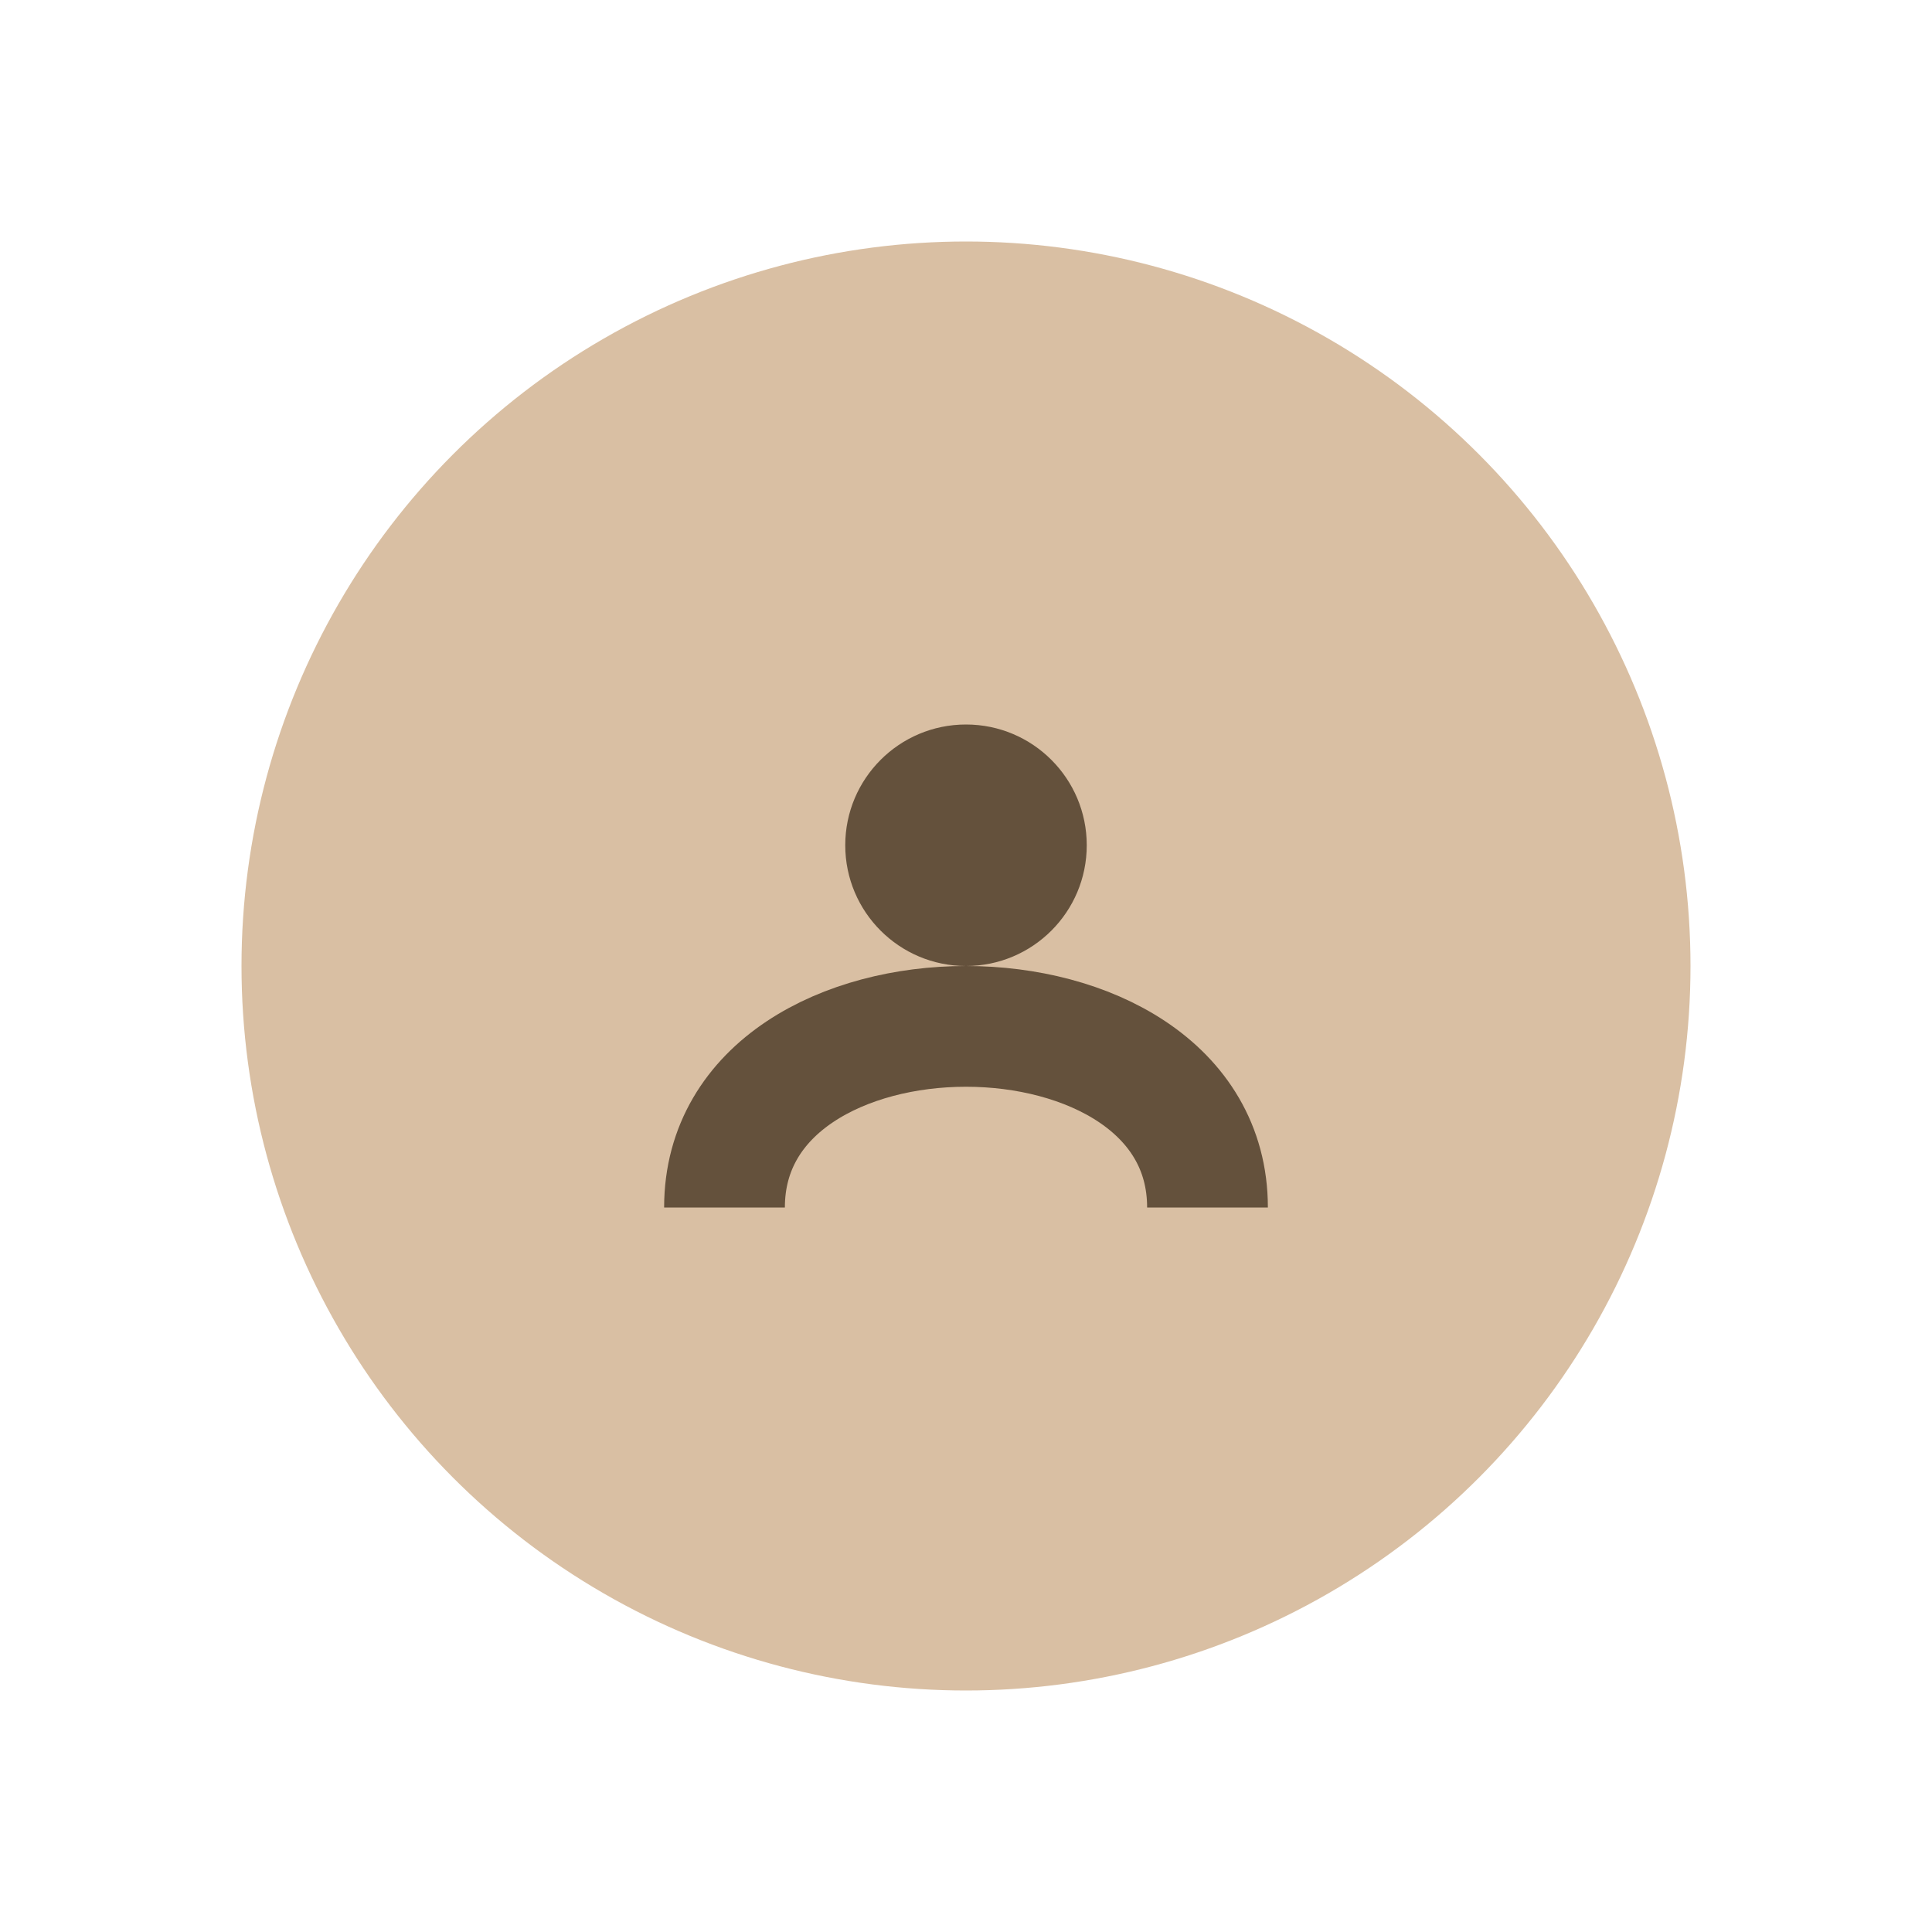
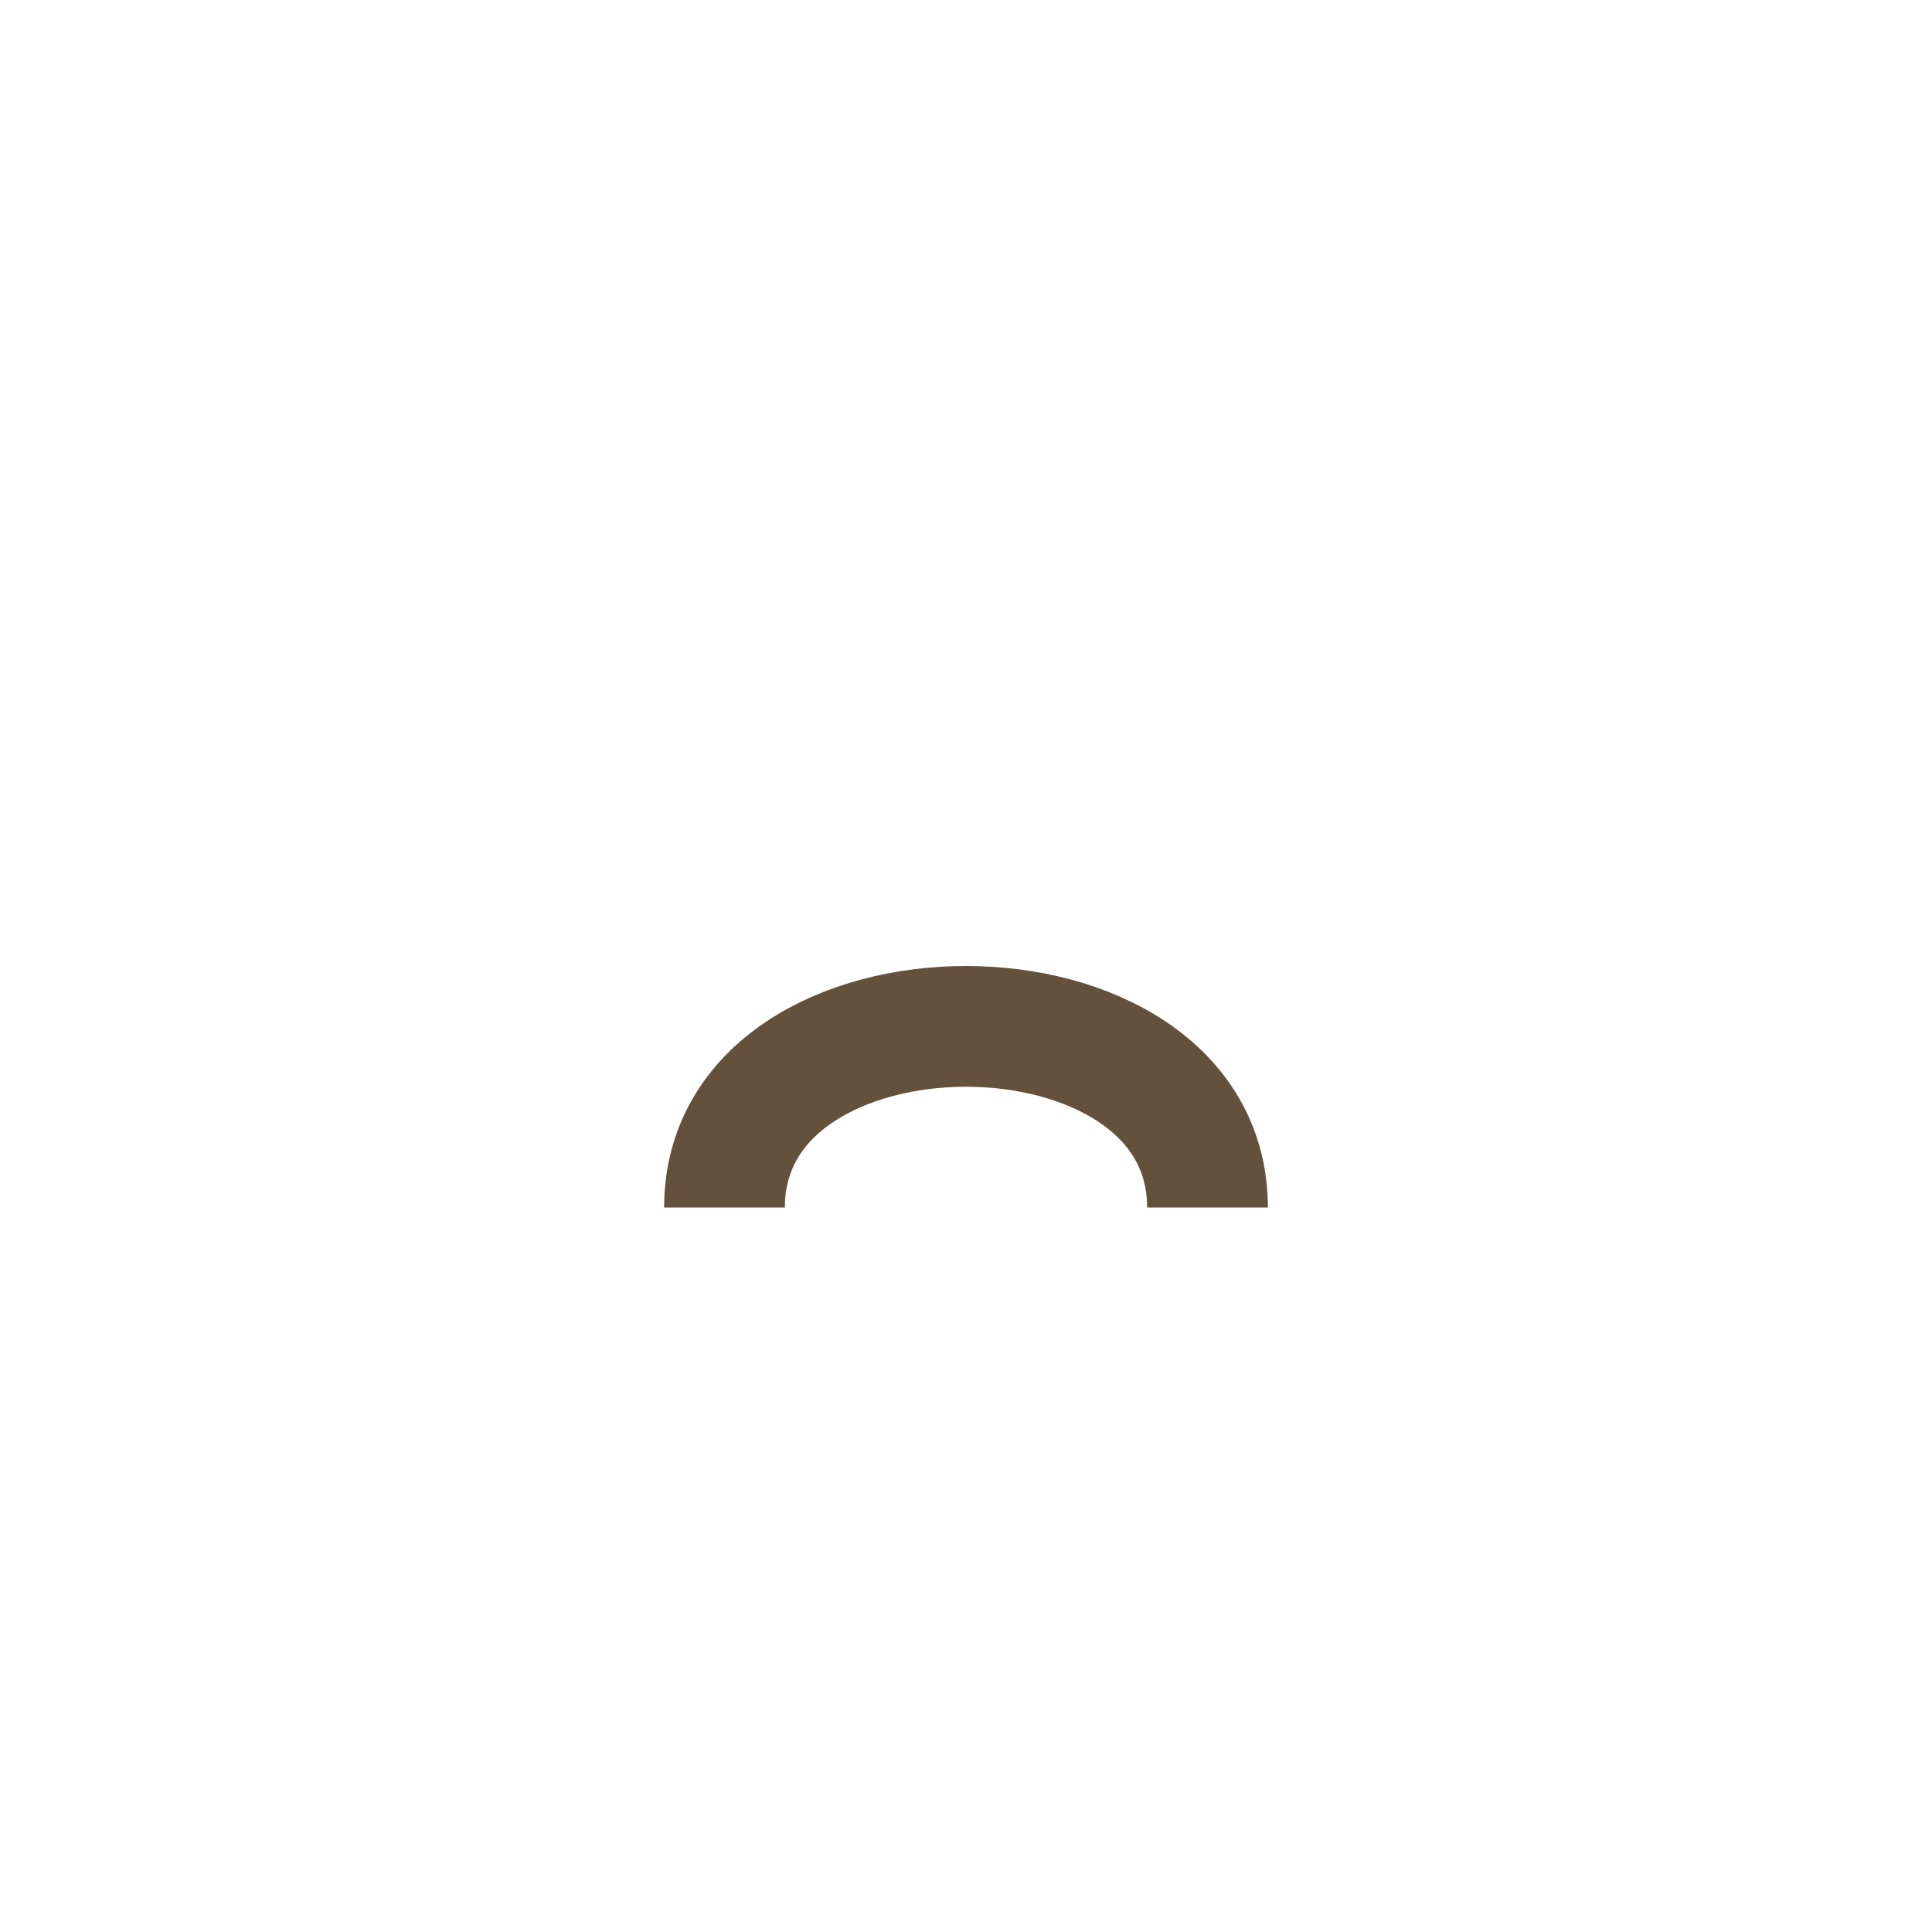
<svg xmlns="http://www.w3.org/2000/svg" width="32" height="32" viewBox="0 0 32 32">
-   <circle cx="16" cy="16" r="12" fill="#D9BFA3" />
  <path d="M12 20c0-4 8-4 8 0" stroke="#64513C" stroke-width="2" fill="none" />
-   <circle cx="16" cy="14" r="2" fill="#64513C" />
</svg>